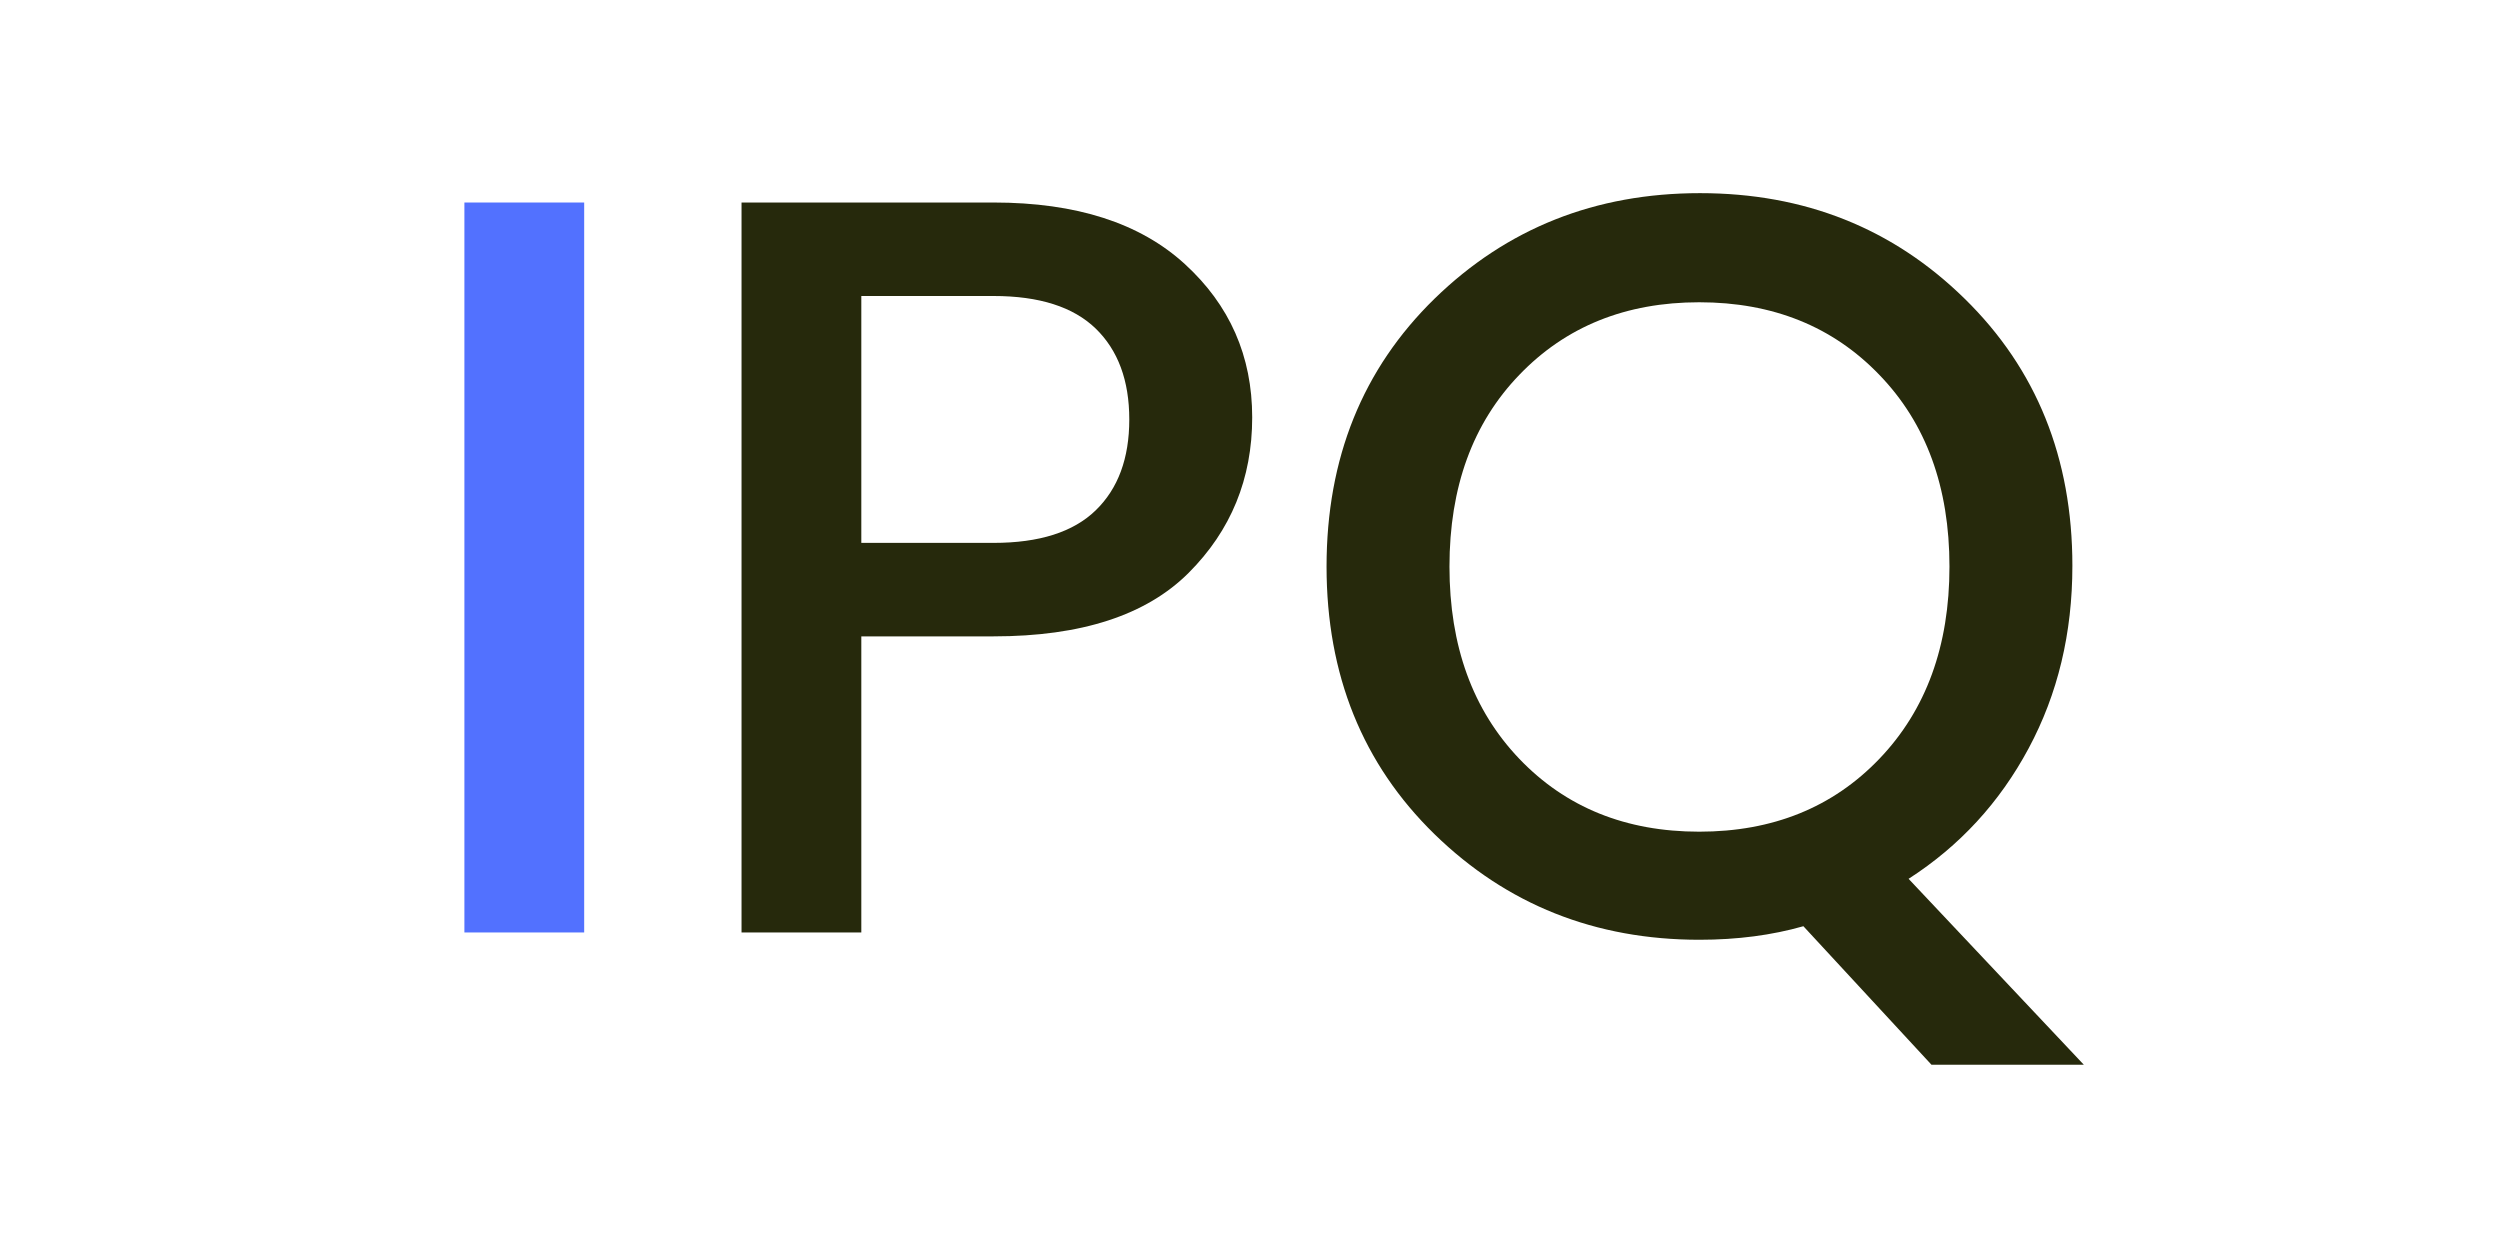
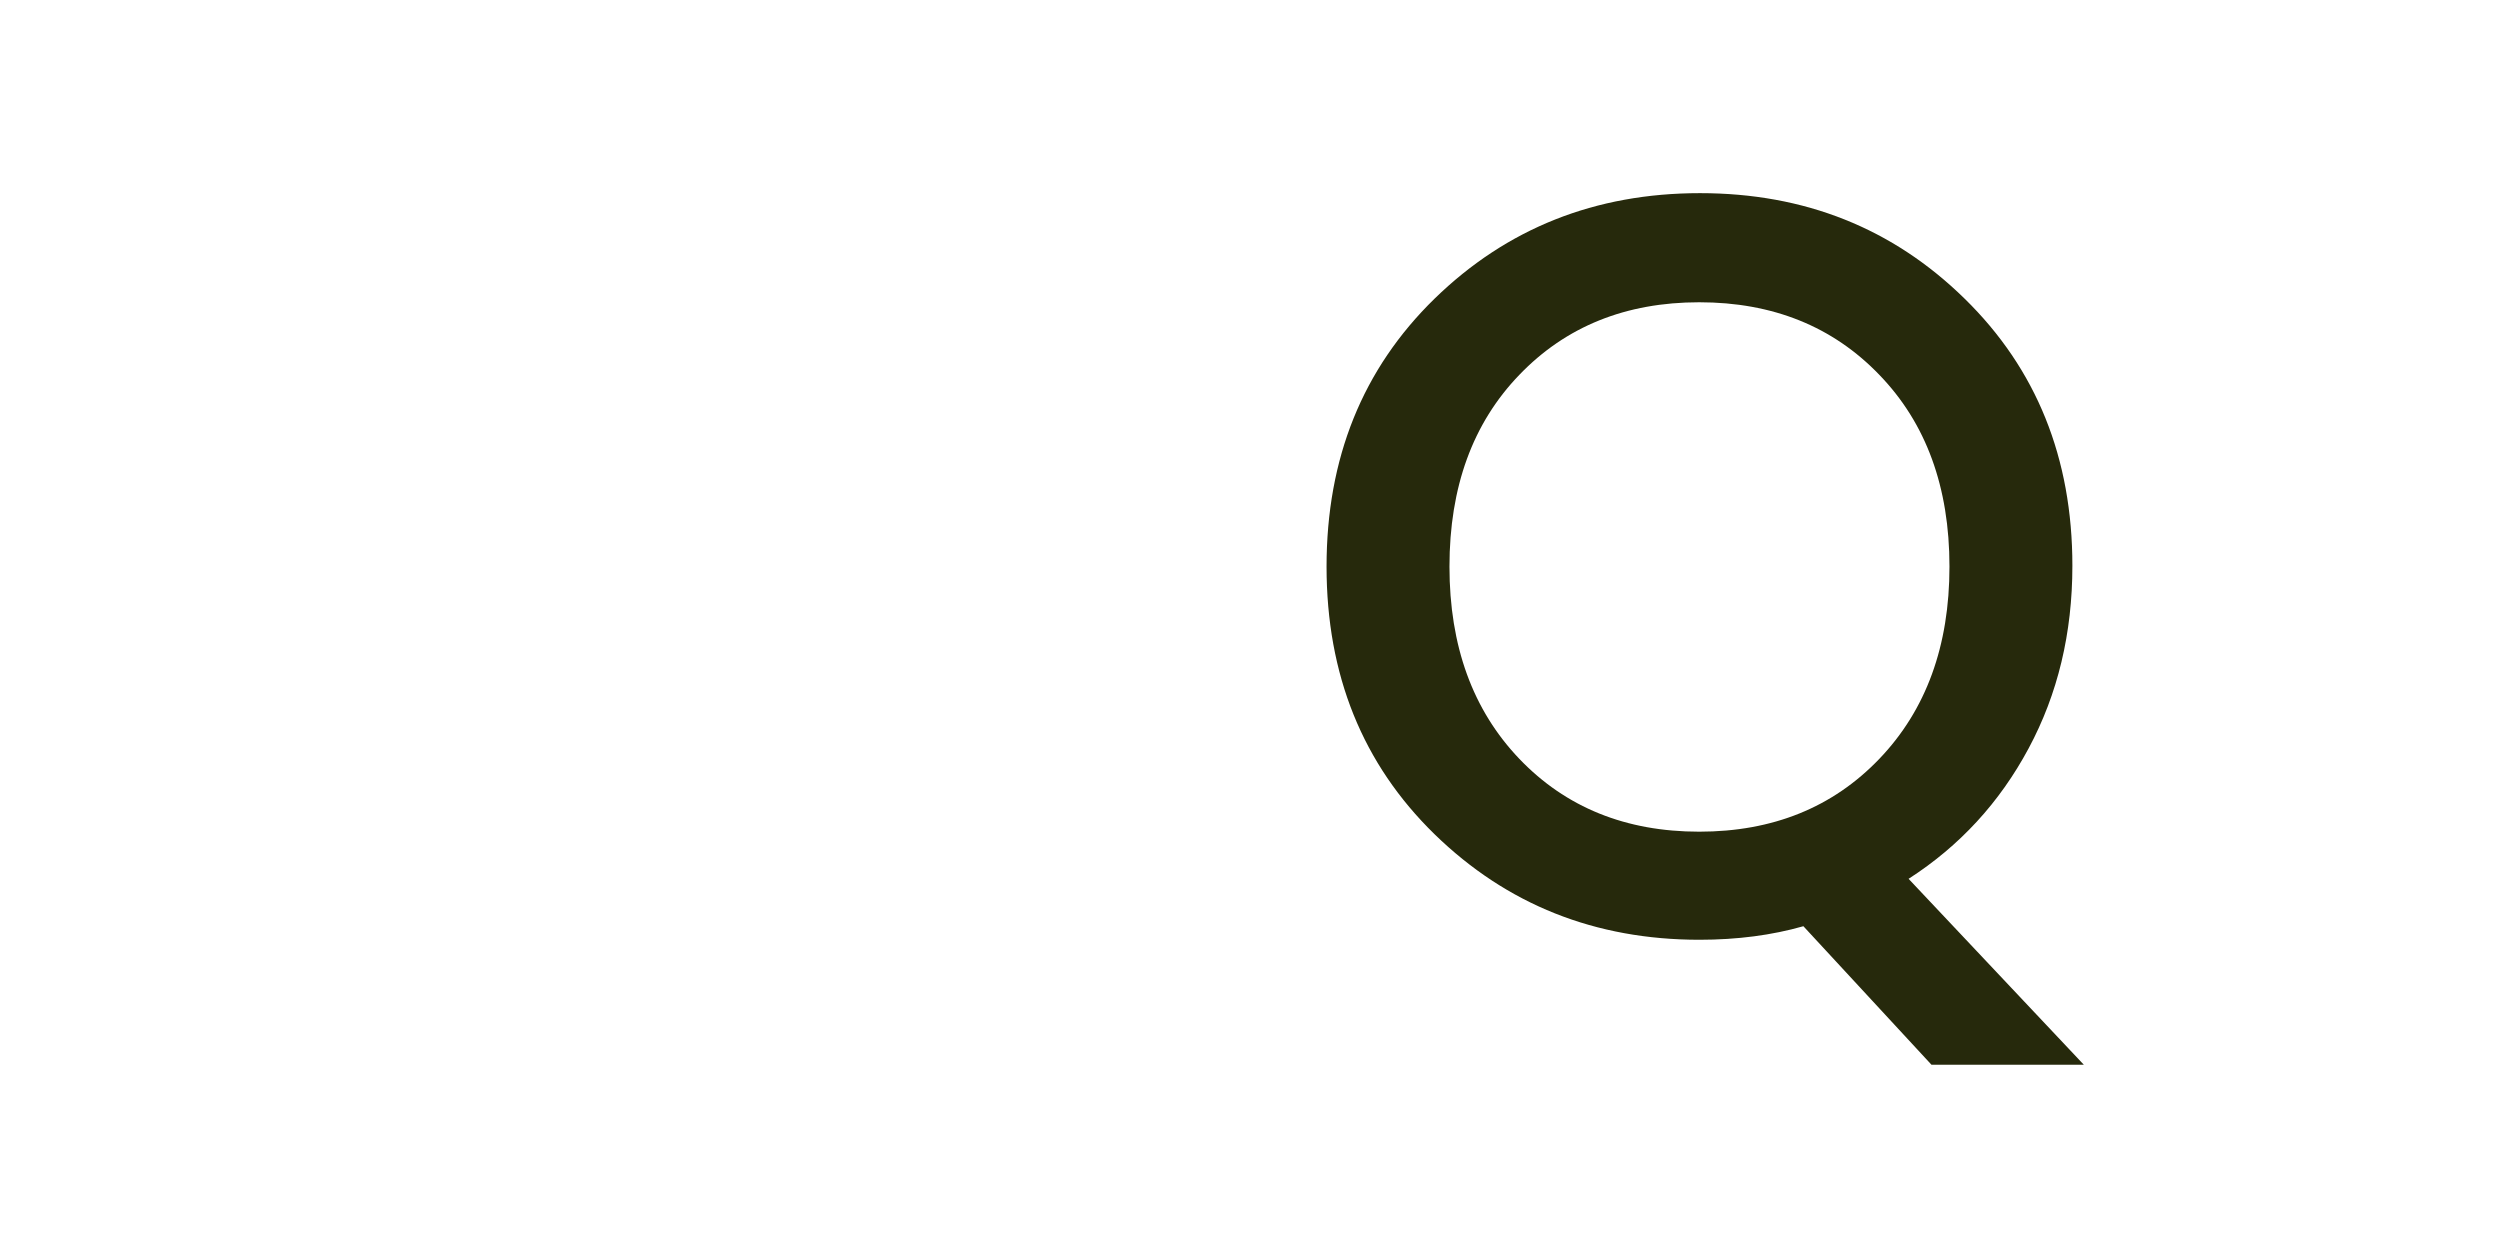
<svg xmlns="http://www.w3.org/2000/svg" width="200" zoomAndPan="magnify" viewBox="0 0 150 75" height="100" preserveAspectRatio="xMidYMid meet" version="1.0">
  <defs>
    <g />
  </defs>
  <g fill="#5271ff" fill-opacity="1">
    <g transform="translate(23.145, 55.948)">
      <g>
-         <path d="M 4.719 0 L 4.719 -43.797 L 11.906 -43.797 L 11.906 0 Z M 4.719 0 " />
-       </g>
+         </g>
    </g>
  </g>
  <g fill="#26290c" fill-opacity="1">
    <g transform="translate(39.773, 55.948)">
      <g>
-         <path d="M 19.844 -43.797 C 24.801 -43.797 28.625 -42.566 31.312 -40.109 C 34.008 -37.648 35.359 -34.582 35.359 -30.906 C 35.359 -27.227 34.086 -24.117 31.547 -21.578 C 29.004 -19.035 25.102 -17.766 19.844 -17.766 L 11.906 -17.766 L 11.906 0 L 4.719 0 L 4.719 -43.797 Z M 11.906 -23.375 L 19.844 -23.375 C 22.582 -23.375 24.625 -24.023 25.969 -25.328 C 27.312 -26.629 27.984 -28.445 27.984 -30.781 C 27.984 -33.113 27.312 -34.93 25.969 -36.234 C 24.625 -37.535 22.582 -38.188 19.844 -38.188 L 11.906 -38.188 Z M 11.906 -23.375 " />
-       </g>
+         </g>
    </g>
  </g>
  <g fill="#26290c" fill-opacity="1">
    <g transform="translate(77.265, 55.948)">
      <g>
        <path d="M 24.703 0.438 C 18.441 0.438 13.145 -1.672 8.812 -5.891 C 4.488 -10.109 2.328 -15.461 2.328 -21.953 C 2.328 -28.453 4.488 -33.812 8.812 -38.031 C 13.145 -42.25 18.453 -44.359 24.734 -44.359 C 31.016 -44.359 36.305 -42.25 40.609 -38.031 C 44.922 -33.812 47.078 -28.469 47.078 -22 C 47.078 -17.957 46.203 -14.305 44.453 -11.047 C 42.711 -7.797 40.312 -5.188 37.25 -3.219 L 47.766 7.938 L 38.625 7.938 L 30.938 -0.375 C 29.051 0.164 26.973 0.438 24.703 0.438 Z M 24.688 -37.812 C 20.281 -37.812 16.68 -36.359 13.891 -33.453 C 11.098 -30.555 9.703 -26.723 9.703 -21.953 C 9.703 -17.191 11.098 -13.348 13.891 -10.422 C 16.68 -7.504 20.281 -6.047 24.688 -6.047 C 29.102 -6.047 32.707 -7.504 35.5 -10.422 C 38.301 -13.348 39.703 -17.191 39.703 -21.953 C 39.703 -26.723 38.301 -30.555 35.5 -33.453 C 32.707 -36.359 29.102 -37.812 24.688 -37.812 Z M 24.688 -37.812 " />
      </g>
    </g>
  </g>
</svg>